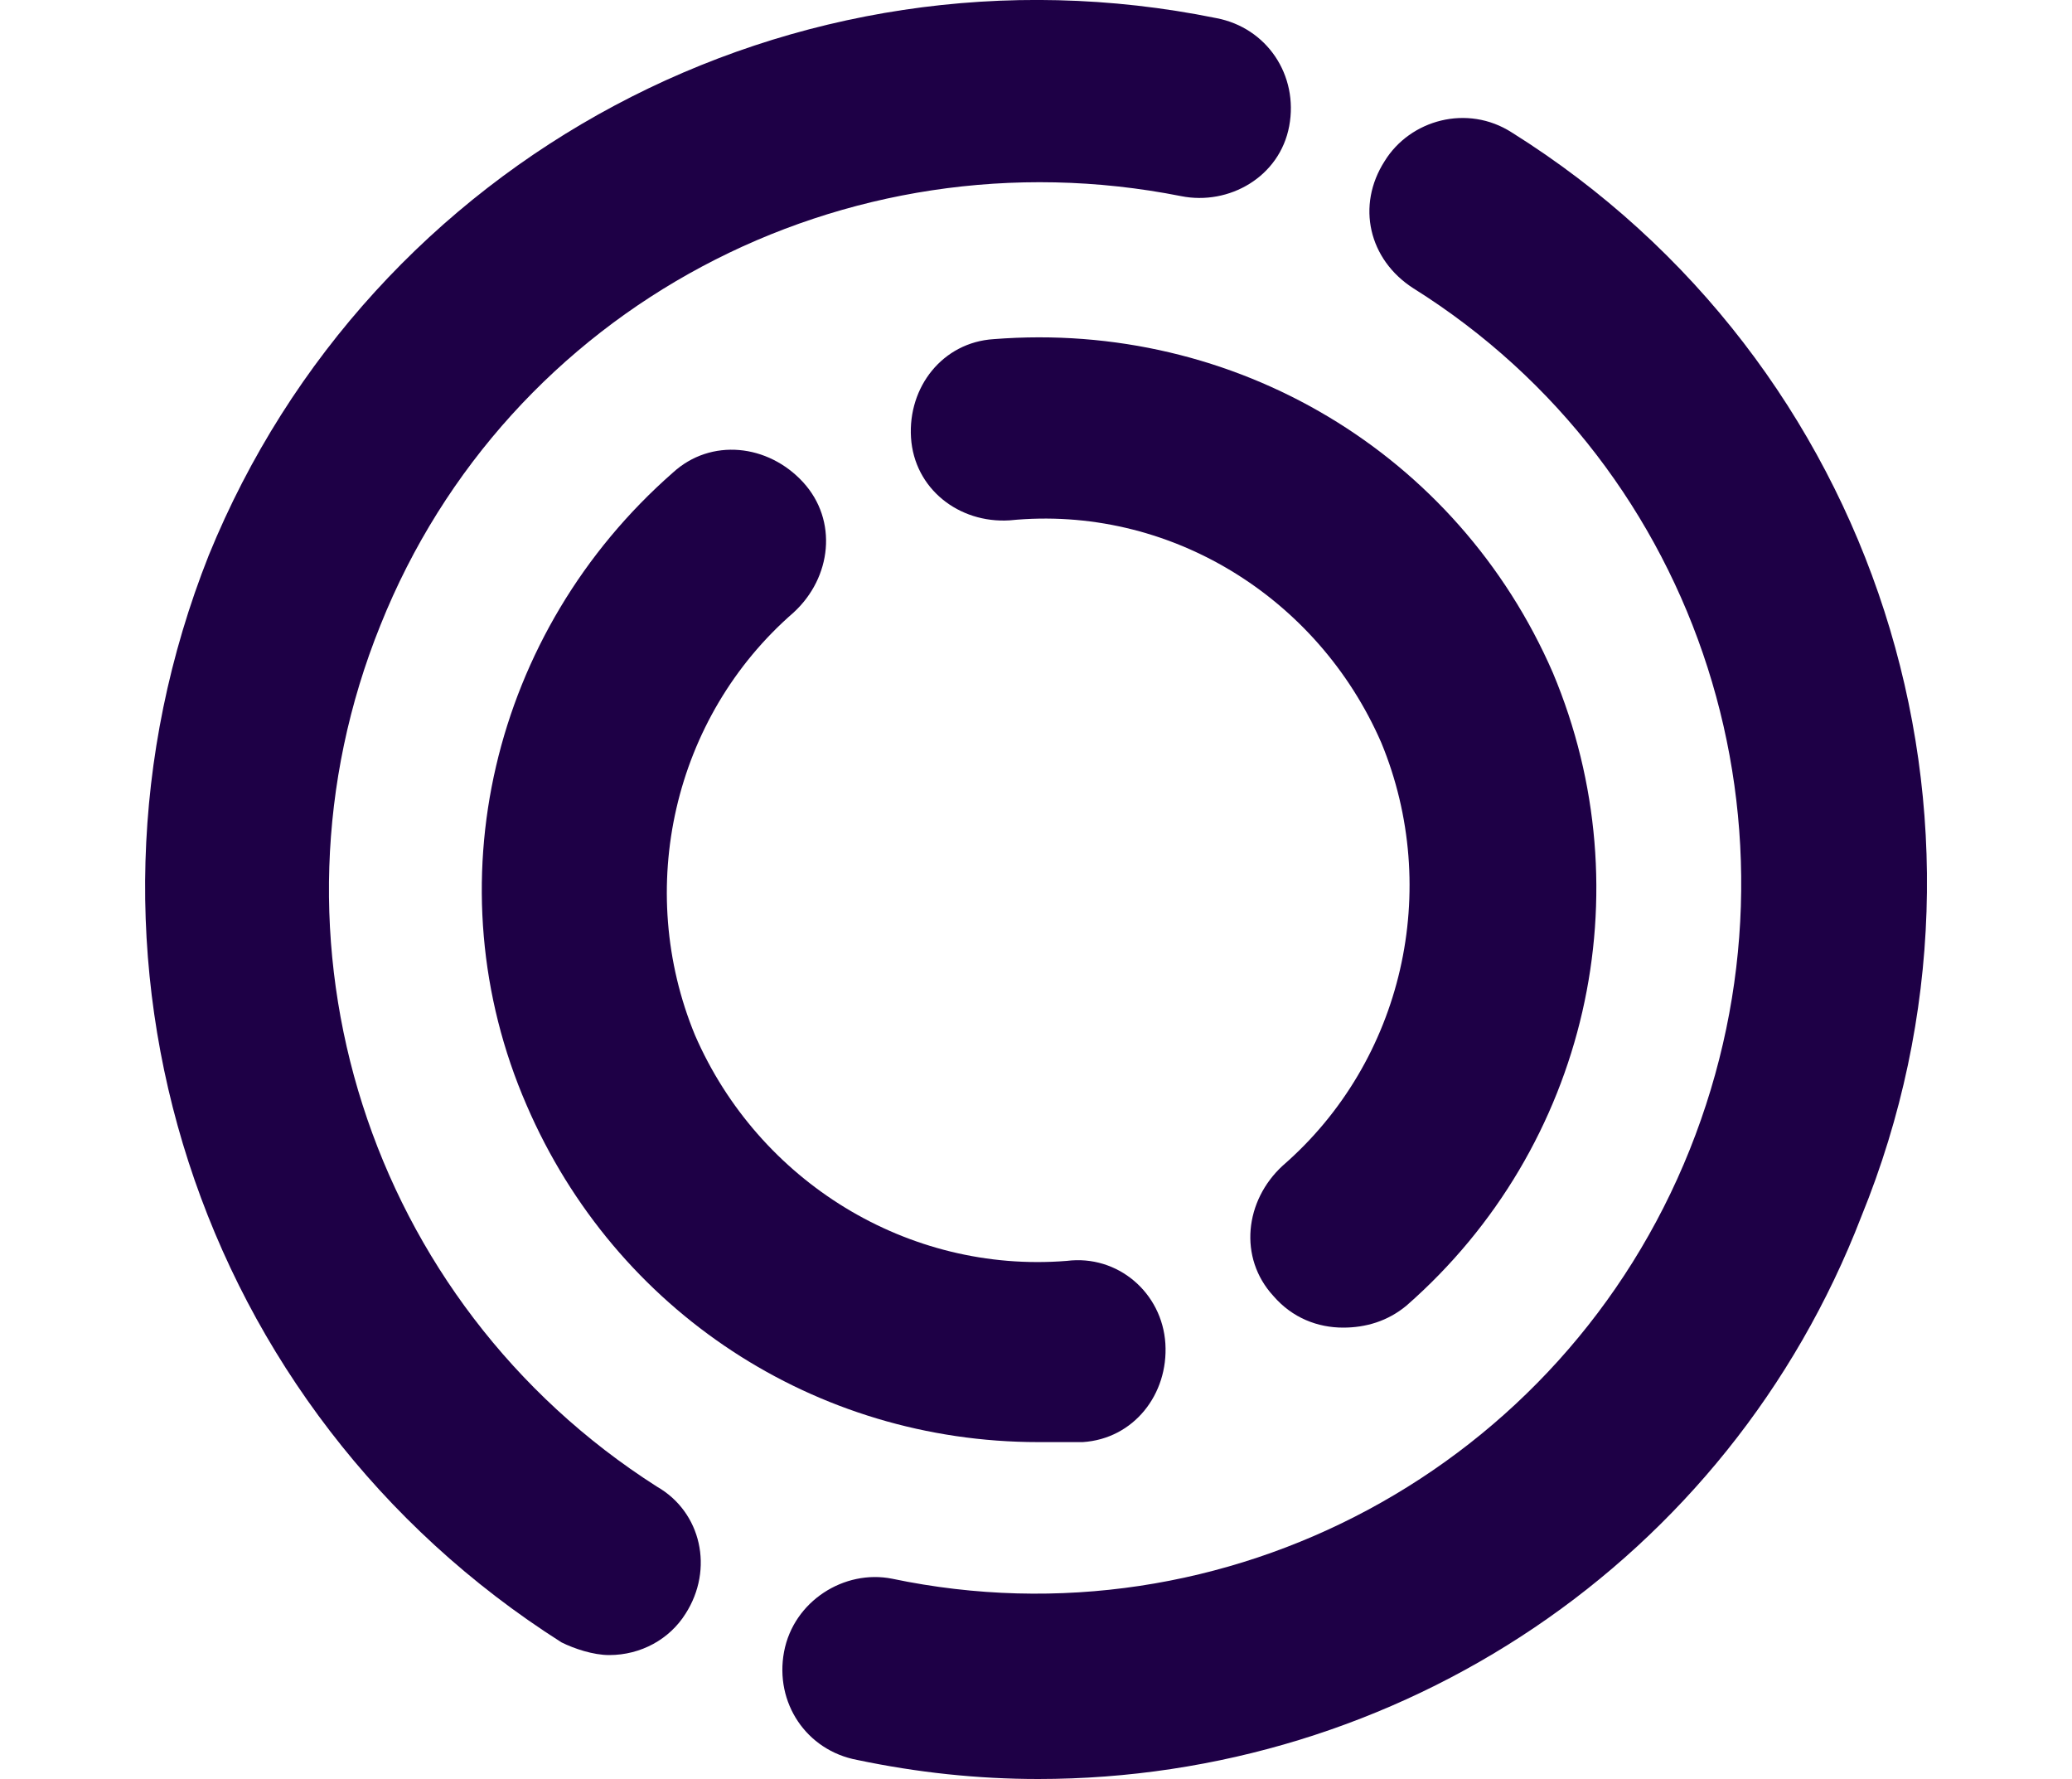
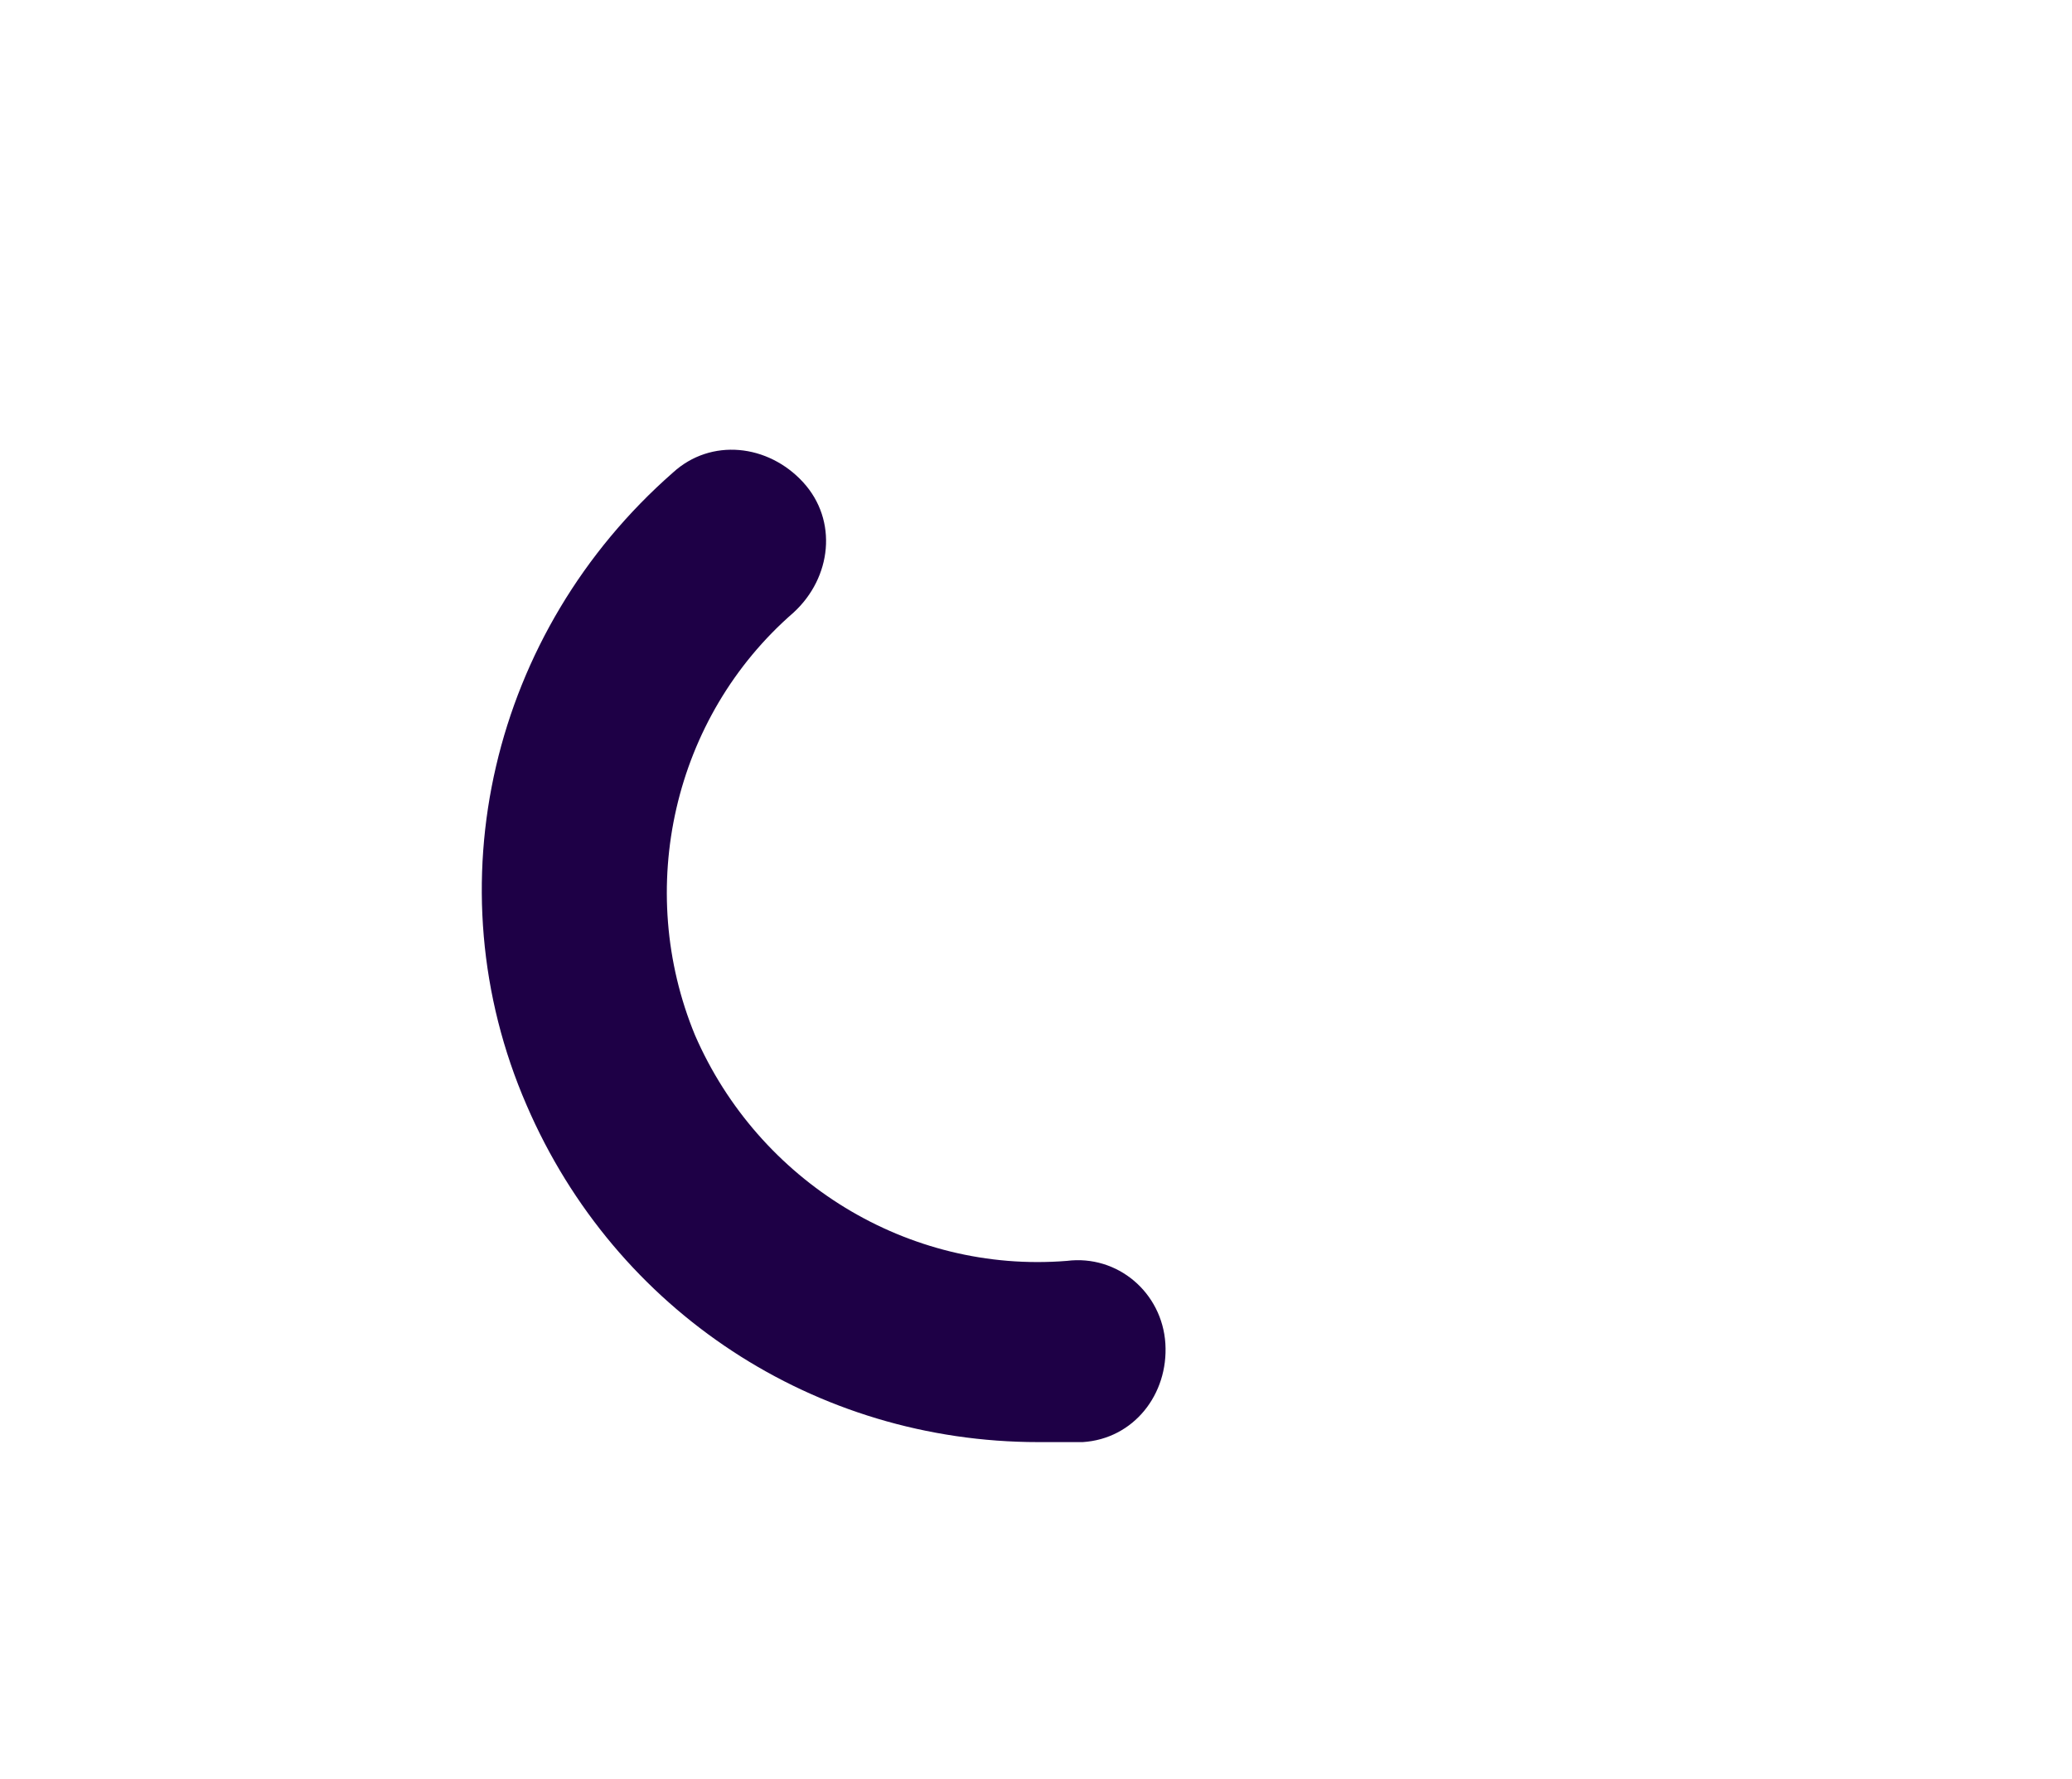
<svg xmlns="http://www.w3.org/2000/svg" version="1.1" id="Layer_1" x="0px" y="0px" viewBox="0 0 2500 2146" style="enable-background:new 0 0 2500 2146;" xml:space="preserve">
  <style type="text/css">
	.st0{fill:#1E0046;}
</style>
  <g>
-     <path class="st0" d="M735,1996.5c-19.2,0-42.2-7.7-57.5-15.3C236.6,1701.2,60.2,1152.9,251.9,669.8   c195.5-479.3,705.5-751.5,1215.4-648c61.3,11.5,99.7,69,88.2,130.4s-72.8,95.9-130.4,84.4C1018.8,156.1,612.3,370.8,459,754.2   c-153.4,379.6-15.3,816.7,333.6,1039.1c53.7,30.7,69,99.7,34.5,153.4C807.9,1977.3,773.4,1996.5,735,1996.5L735,1996.5z" />
-     <path class="st0" d="M1252.7,2146c-72.8,0-145.7-7.7-218.5-23c-61.3-11.5-99.7-69-88.2-130.4c11.5-61.3,72.8-99.7,130.4-88.2   c402.6,84.4,809-134.2,962.4-517.6s15.3-820.5-333.6-1039.1c-53.7-34.5-69-99.7-34.5-153.4c30.7-49.8,99.7-69,153.4-34.5   c440.9,276.1,617.3,828.2,421.8,1307.5C2084.7,1885.3,1685.9,2146,1252.7,2146L1252.7,2146z" />
-     <path class="st0" d="M1620.7,1601.5c-30.7,0-61.3-11.5-84.4-38.3c-42.2-46-34.5-115,11.5-157.2   c145.7-126.5,191.7-333.6,118.9-509.9c-76.7-176.4-256.9-287.6-448.6-268.4c-61.3,3.8-115-38.3-118.9-99.7s38.3-115,99.7-118.9   c291.4-23,559.8,138,674.8,402.6c111.2,264.6,42.2,571.3-176.4,763C1674.4,1593.9,1647.6,1601.5,1620.7,1601.5L1620.7,1601.5z" />
    <path class="st0" d="M1252.7,1739.6c-268.4,0-509.9-157.2-617.3-406.4c-115-264.6-42.2-571.3,176.4-763   c46-42.2,115-34.5,157.2,11.5s34.5,115-11.5,157.2c-145.7,126.5-191.7,333.6-118.9,509.9c76.7,176.4,256.9,287.6,448.6,272.2   c61.3-7.7,115,38.3,118.9,99.7c3.8,61.3-38.3,115-99.7,118.9C1291,1739.6,1271.8,1739.6,1252.7,1739.6L1252.7,1739.6z" />
  </g>
</svg>